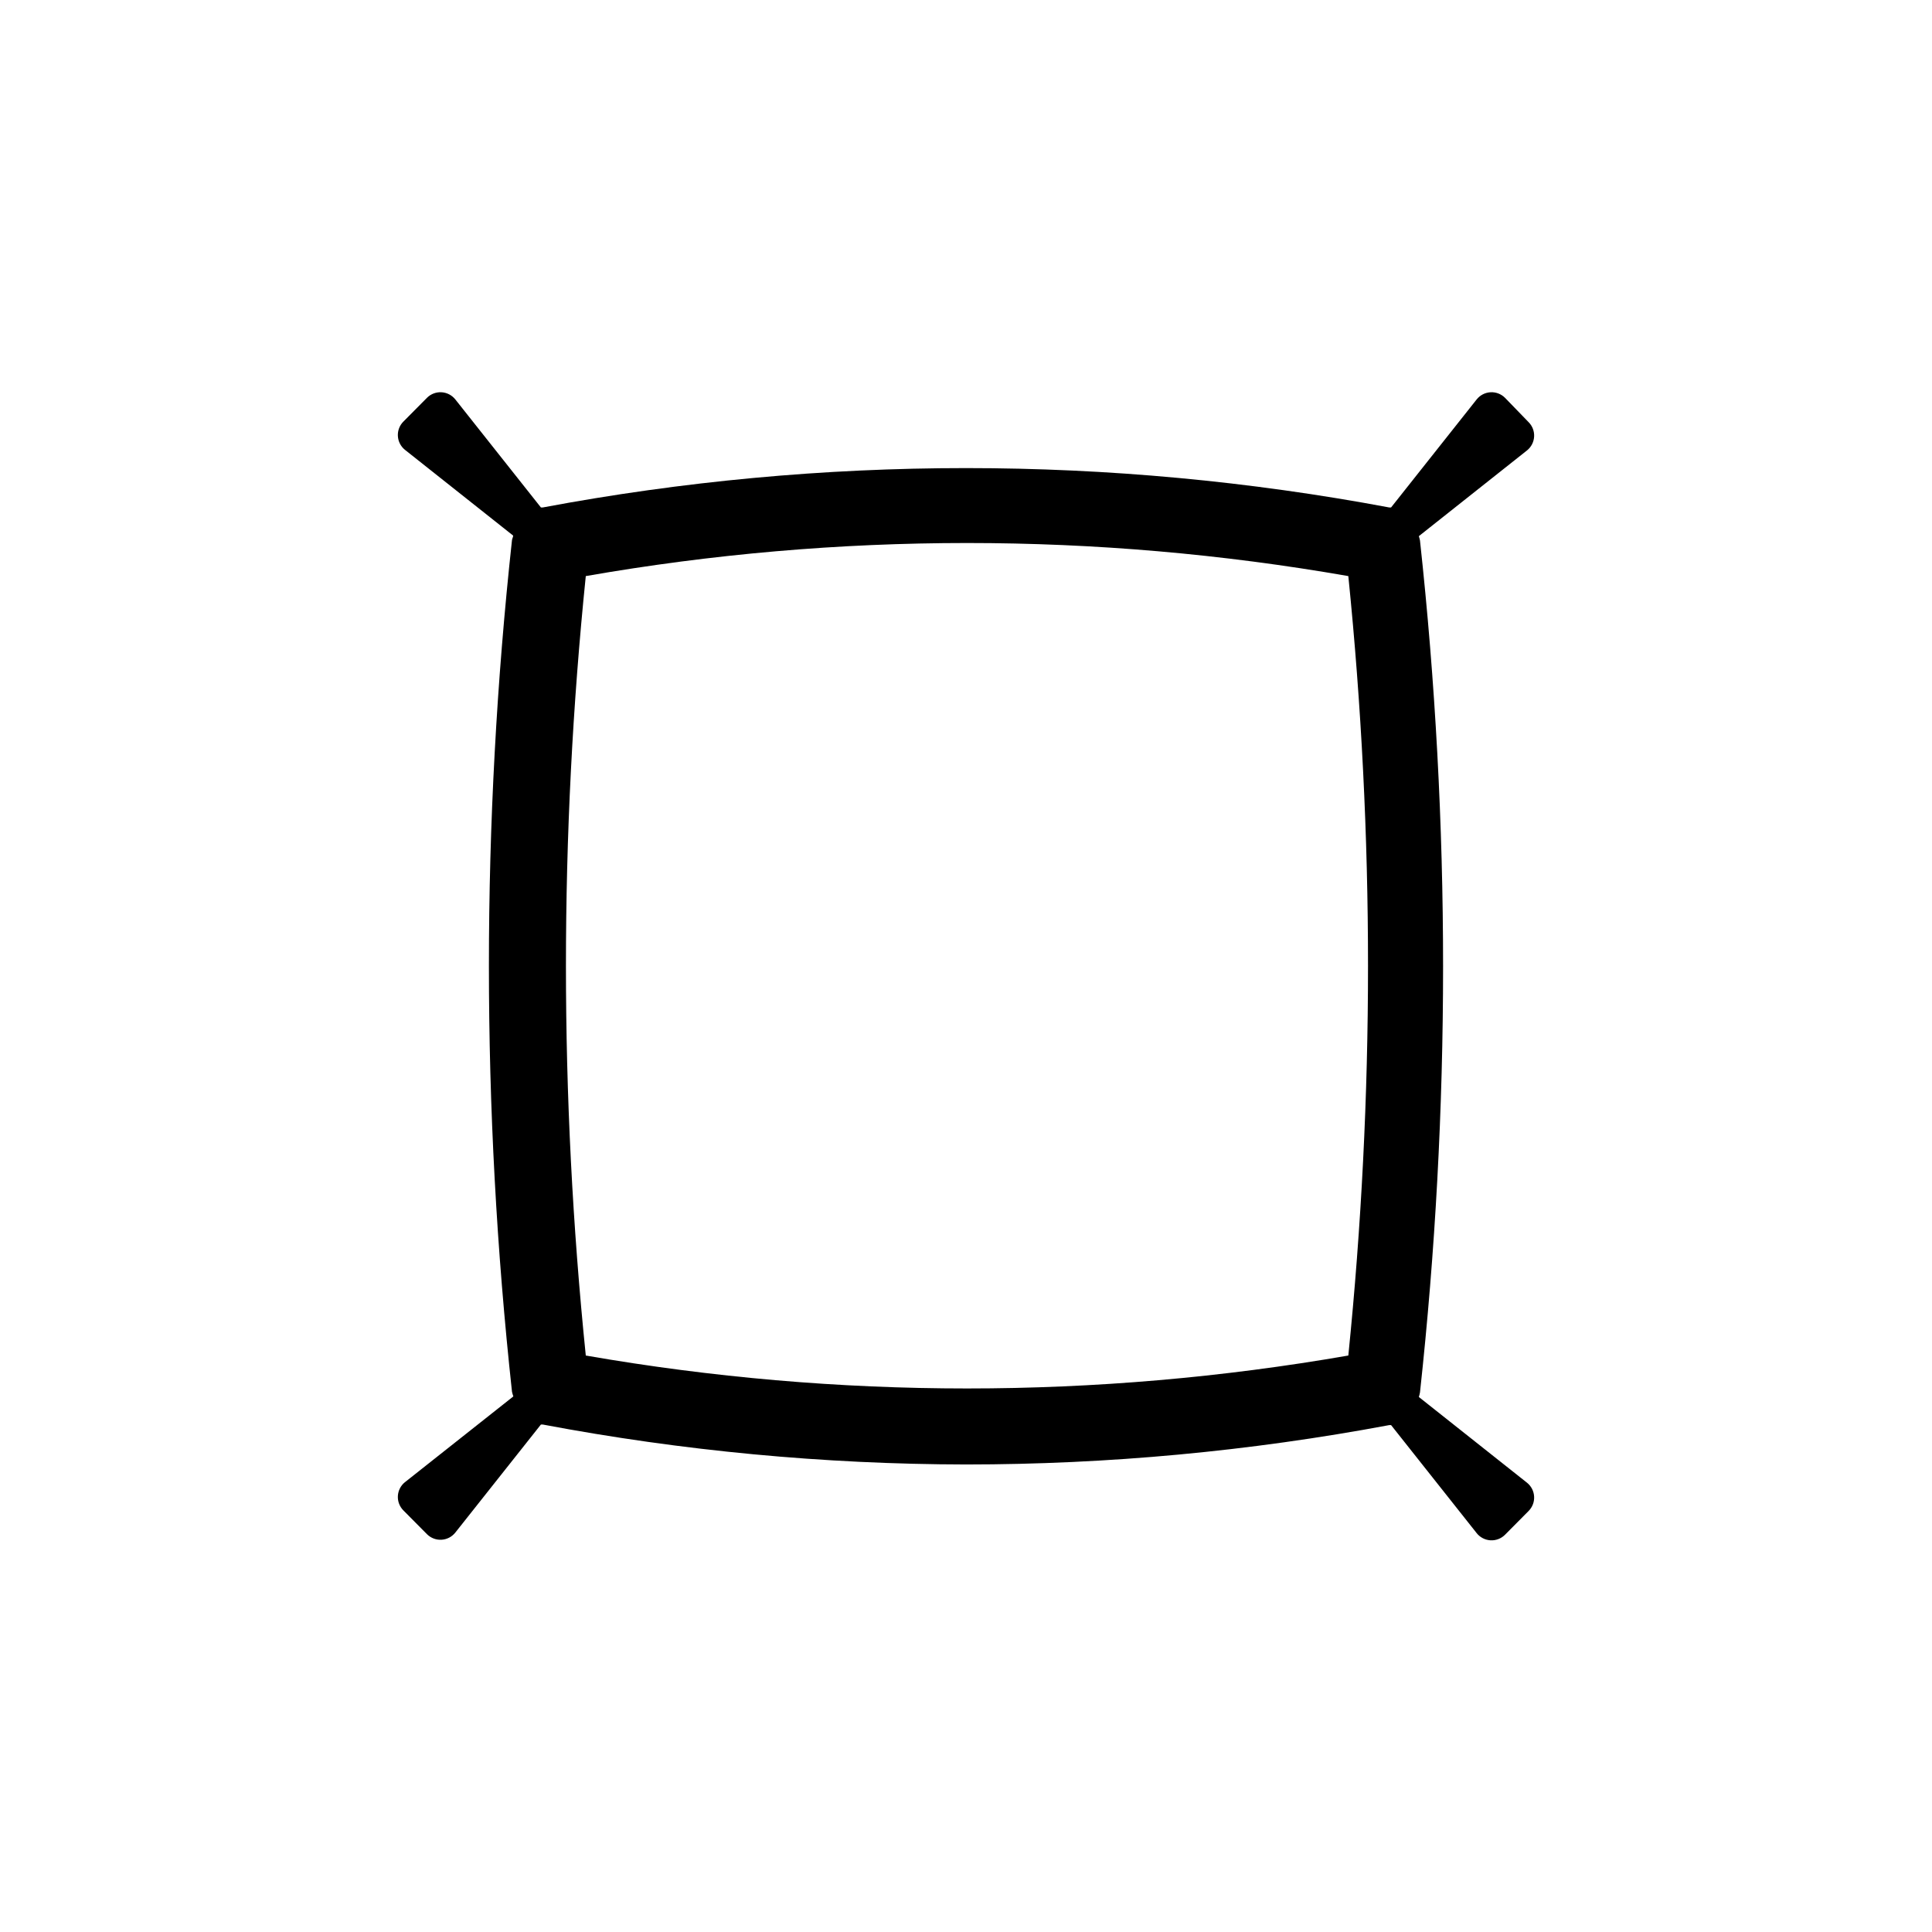
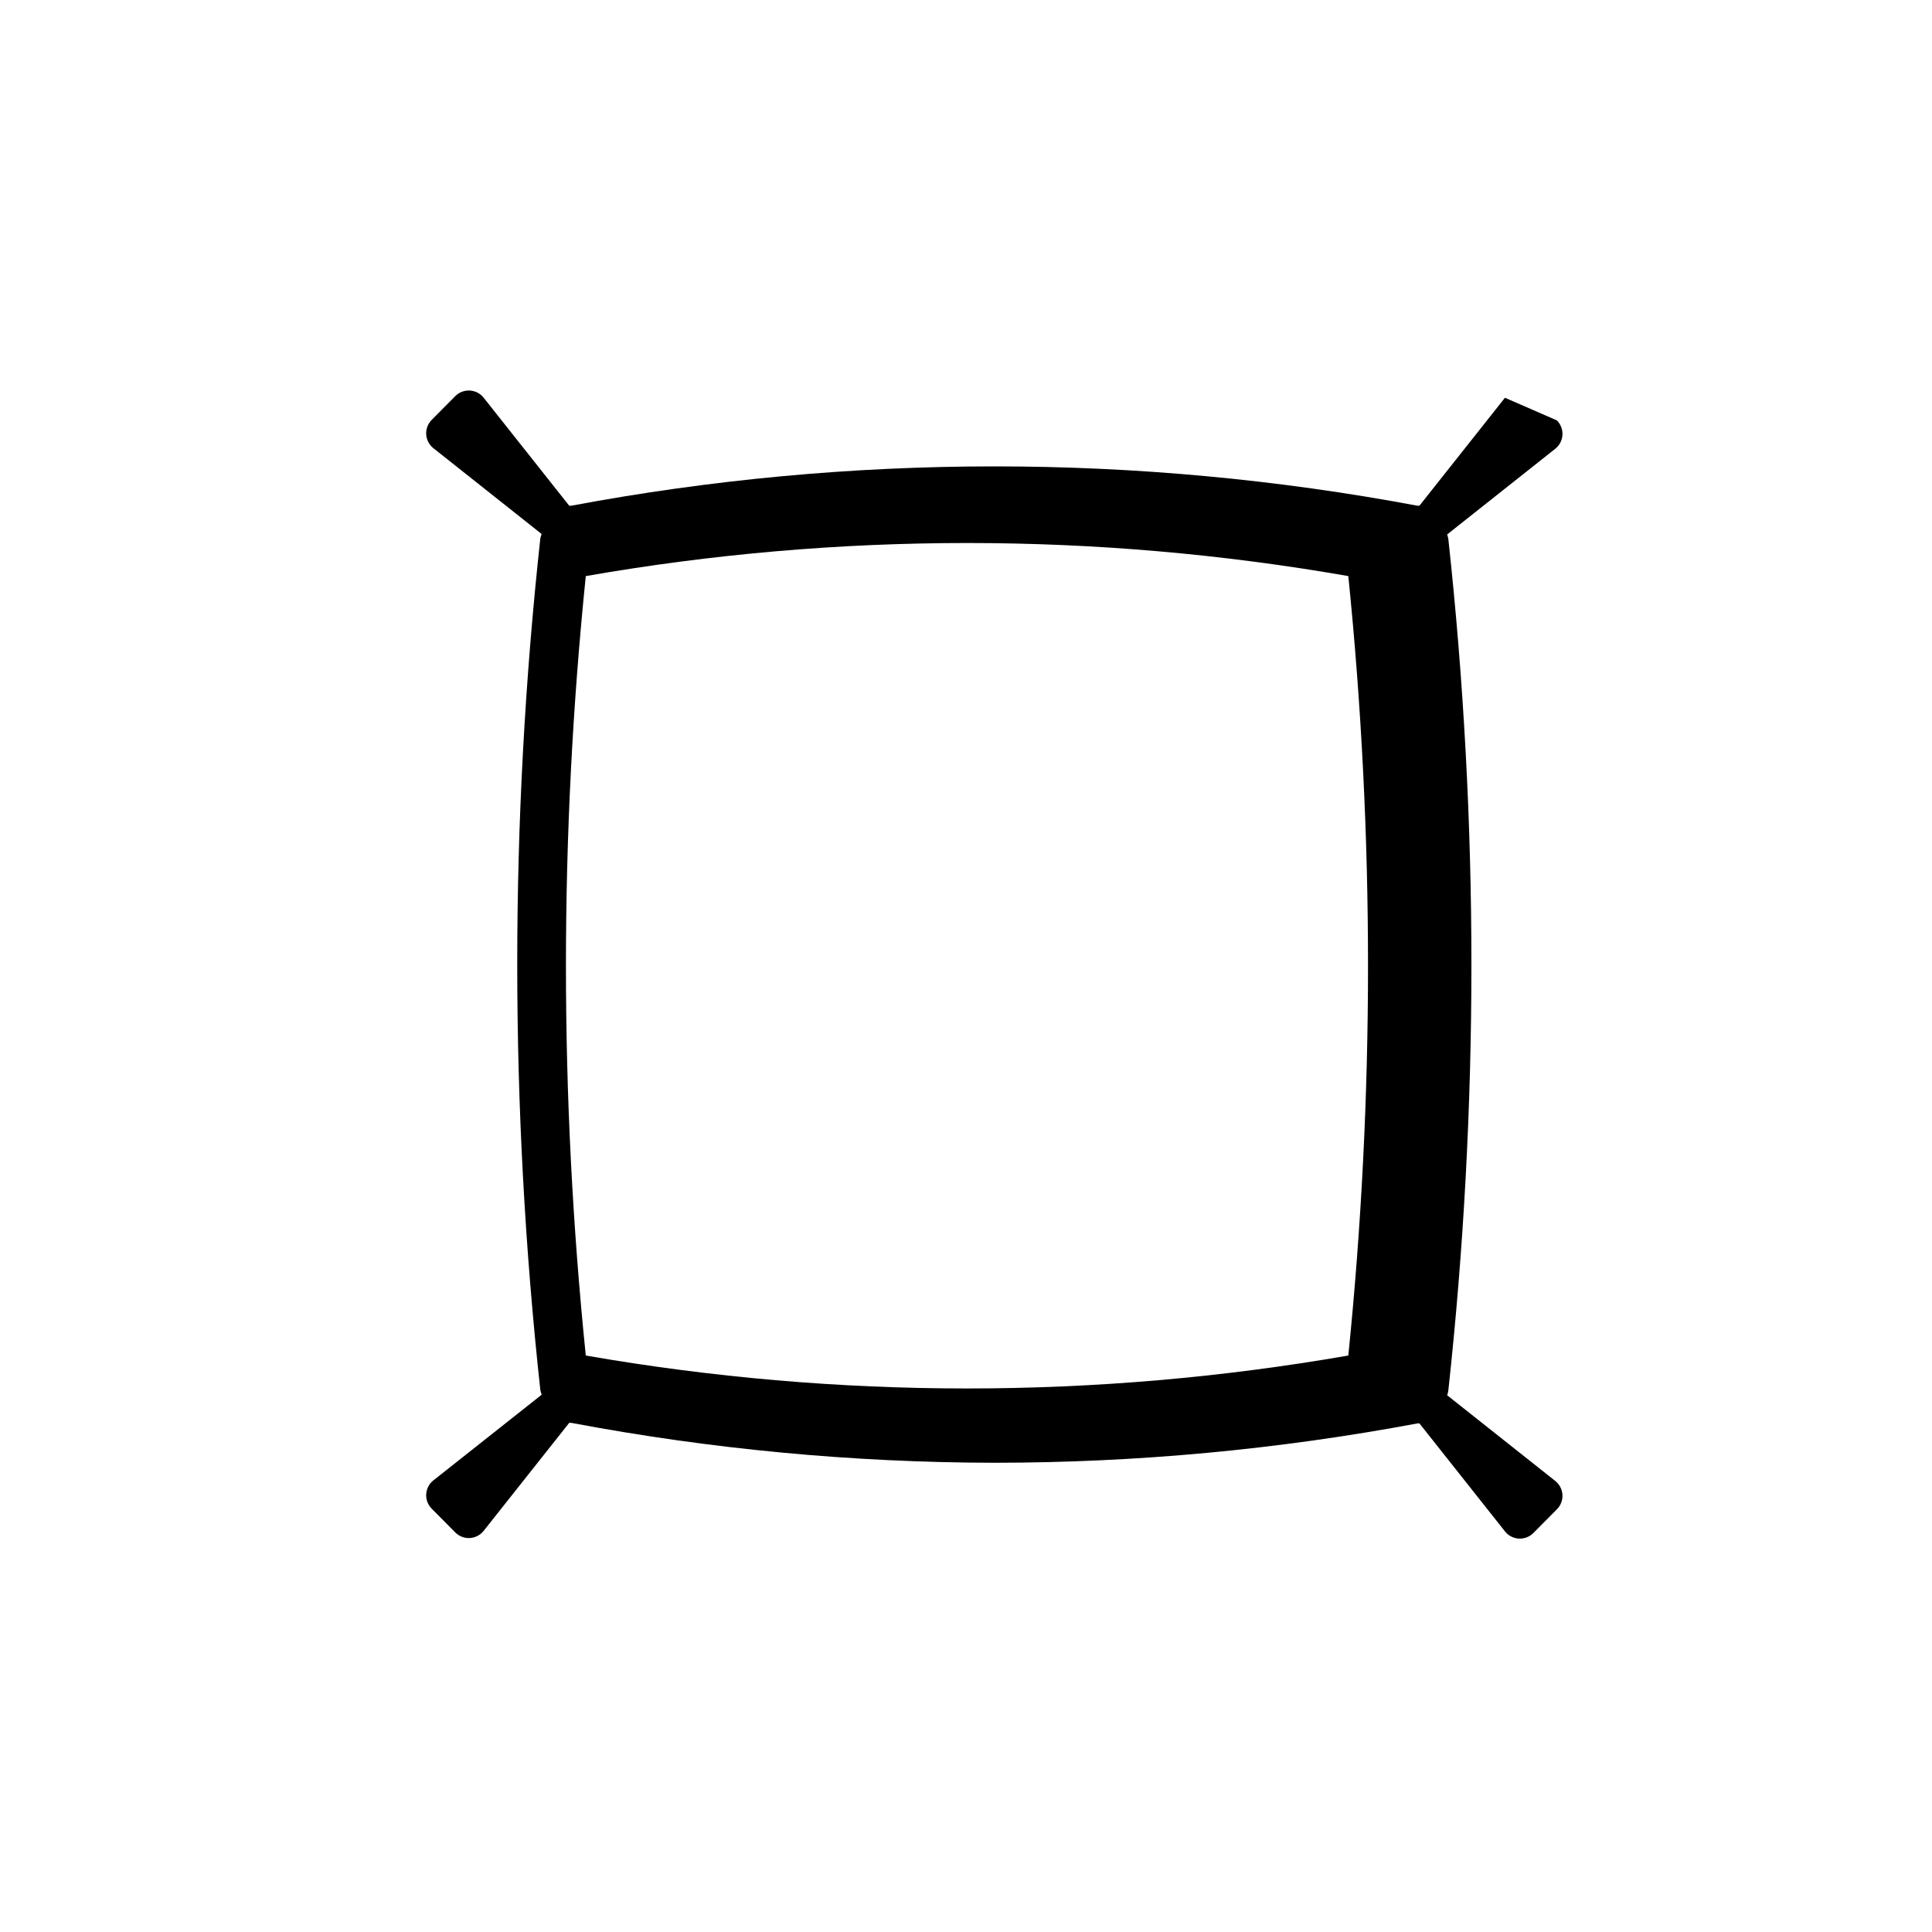
<svg xmlns="http://www.w3.org/2000/svg" fill="#000000" width="800px" height="800px" version="1.1" viewBox="144 144 512 512">
-   <path d="m542.83 249.41c-1.02-1.012-2.422-1.543-3.856-1.457-1.434 0.09-2.762 0.781-3.652 1.91l-22.672 28.617h-0.504 0.004c-74.121-13.906-150.18-13.906-224.3 0h-0.504l-22.672-28.617c-0.891-1.129-2.219-1.82-3.652-1.91-1.434-0.086-2.836 0.445-3.856 1.457l-6.246 6.297c-1.02 1.012-1.559 2.41-1.48 3.844 0.078 1.434 0.762 2.766 1.883 3.664l28.668 22.723c0 0.402-0.25 0.754-0.301 1.16l-0.004-0.004c-8.16 75.031-8.16 150.73 0 225.76 0.094 0.41 0.215 0.812 0.355 1.211l-28.719 22.723v-0.004c-1.121 0.898-1.805 2.231-1.883 3.664-0.078 1.434 0.461 2.832 1.48 3.844l6.246 6.297c1.02 1.012 2.422 1.543 3.856 1.457 1.434-0.086 2.762-0.781 3.652-1.91l22.672-28.617h0.504c36.977 6.981 74.52 10.52 112.15 10.582 37.621-0.008 75.164-3.5 112.15-10.43h0.504l22.672 28.617h-0.004c0.891 1.129 2.219 1.82 3.652 1.91 1.434 0.086 2.836-0.445 3.856-1.457l6.246-6.297c1.02-1.012 1.559-2.41 1.48-3.844-0.078-1.434-0.762-2.766-1.883-3.664l-28.668-22.723h0.004c0.129-0.395 0.23-0.797 0.301-1.207 8.16-75.031 8.16-150.73 0-225.76-0.078-0.391-0.18-0.777-0.301-1.16l28.668-22.723-0.004 0.004c1.121-0.898 1.805-2.231 1.883-3.664 0.078-1.434-0.461-2.832-1.48-3.844zm-243.59 253.82c-7.012-68.676-7.012-137.89 0-206.56 66.852-11.688 135.22-11.688 202.08 0 6.957 68.676 6.957 137.88 0 206.56-66.859 11.637-135.22 11.637-202.08 0z" />
+   <path d="m542.83 249.41l-22.672 28.617h-0.504 0.004c-74.121-13.906-150.18-13.906-224.3 0h-0.504l-22.672-28.617c-0.891-1.129-2.219-1.82-3.652-1.91-1.434-0.086-2.836 0.445-3.856 1.457l-6.246 6.297c-1.02 1.012-1.559 2.41-1.48 3.844 0.078 1.434 0.762 2.766 1.883 3.664l28.668 22.723c0 0.402-0.25 0.754-0.301 1.16l-0.004-0.004c-8.16 75.031-8.16 150.73 0 225.76 0.094 0.41 0.215 0.812 0.355 1.211l-28.719 22.723v-0.004c-1.121 0.898-1.805 2.231-1.883 3.664-0.078 1.434 0.461 2.832 1.48 3.844l6.246 6.297c1.02 1.012 2.422 1.543 3.856 1.457 1.434-0.086 2.762-0.781 3.652-1.91l22.672-28.617h0.504c36.977 6.981 74.52 10.52 112.15 10.582 37.621-0.008 75.164-3.5 112.15-10.43h0.504l22.672 28.617h-0.004c0.891 1.129 2.219 1.82 3.652 1.91 1.434 0.086 2.836-0.445 3.856-1.457l6.246-6.297c1.02-1.012 1.559-2.41 1.48-3.844-0.078-1.434-0.762-2.766-1.883-3.664l-28.668-22.723h0.004c0.129-0.395 0.23-0.797 0.301-1.207 8.16-75.031 8.16-150.73 0-225.76-0.078-0.391-0.18-0.777-0.301-1.16l28.668-22.723-0.004 0.004c1.121-0.898 1.805-2.231 1.883-3.664 0.078-1.434-0.461-2.832-1.48-3.844zm-243.59 253.82c-7.012-68.676-7.012-137.89 0-206.56 66.852-11.688 135.22-11.688 202.08 0 6.957 68.676 6.957 137.88 0 206.56-66.859 11.637-135.22 11.637-202.08 0z" />
</svg>